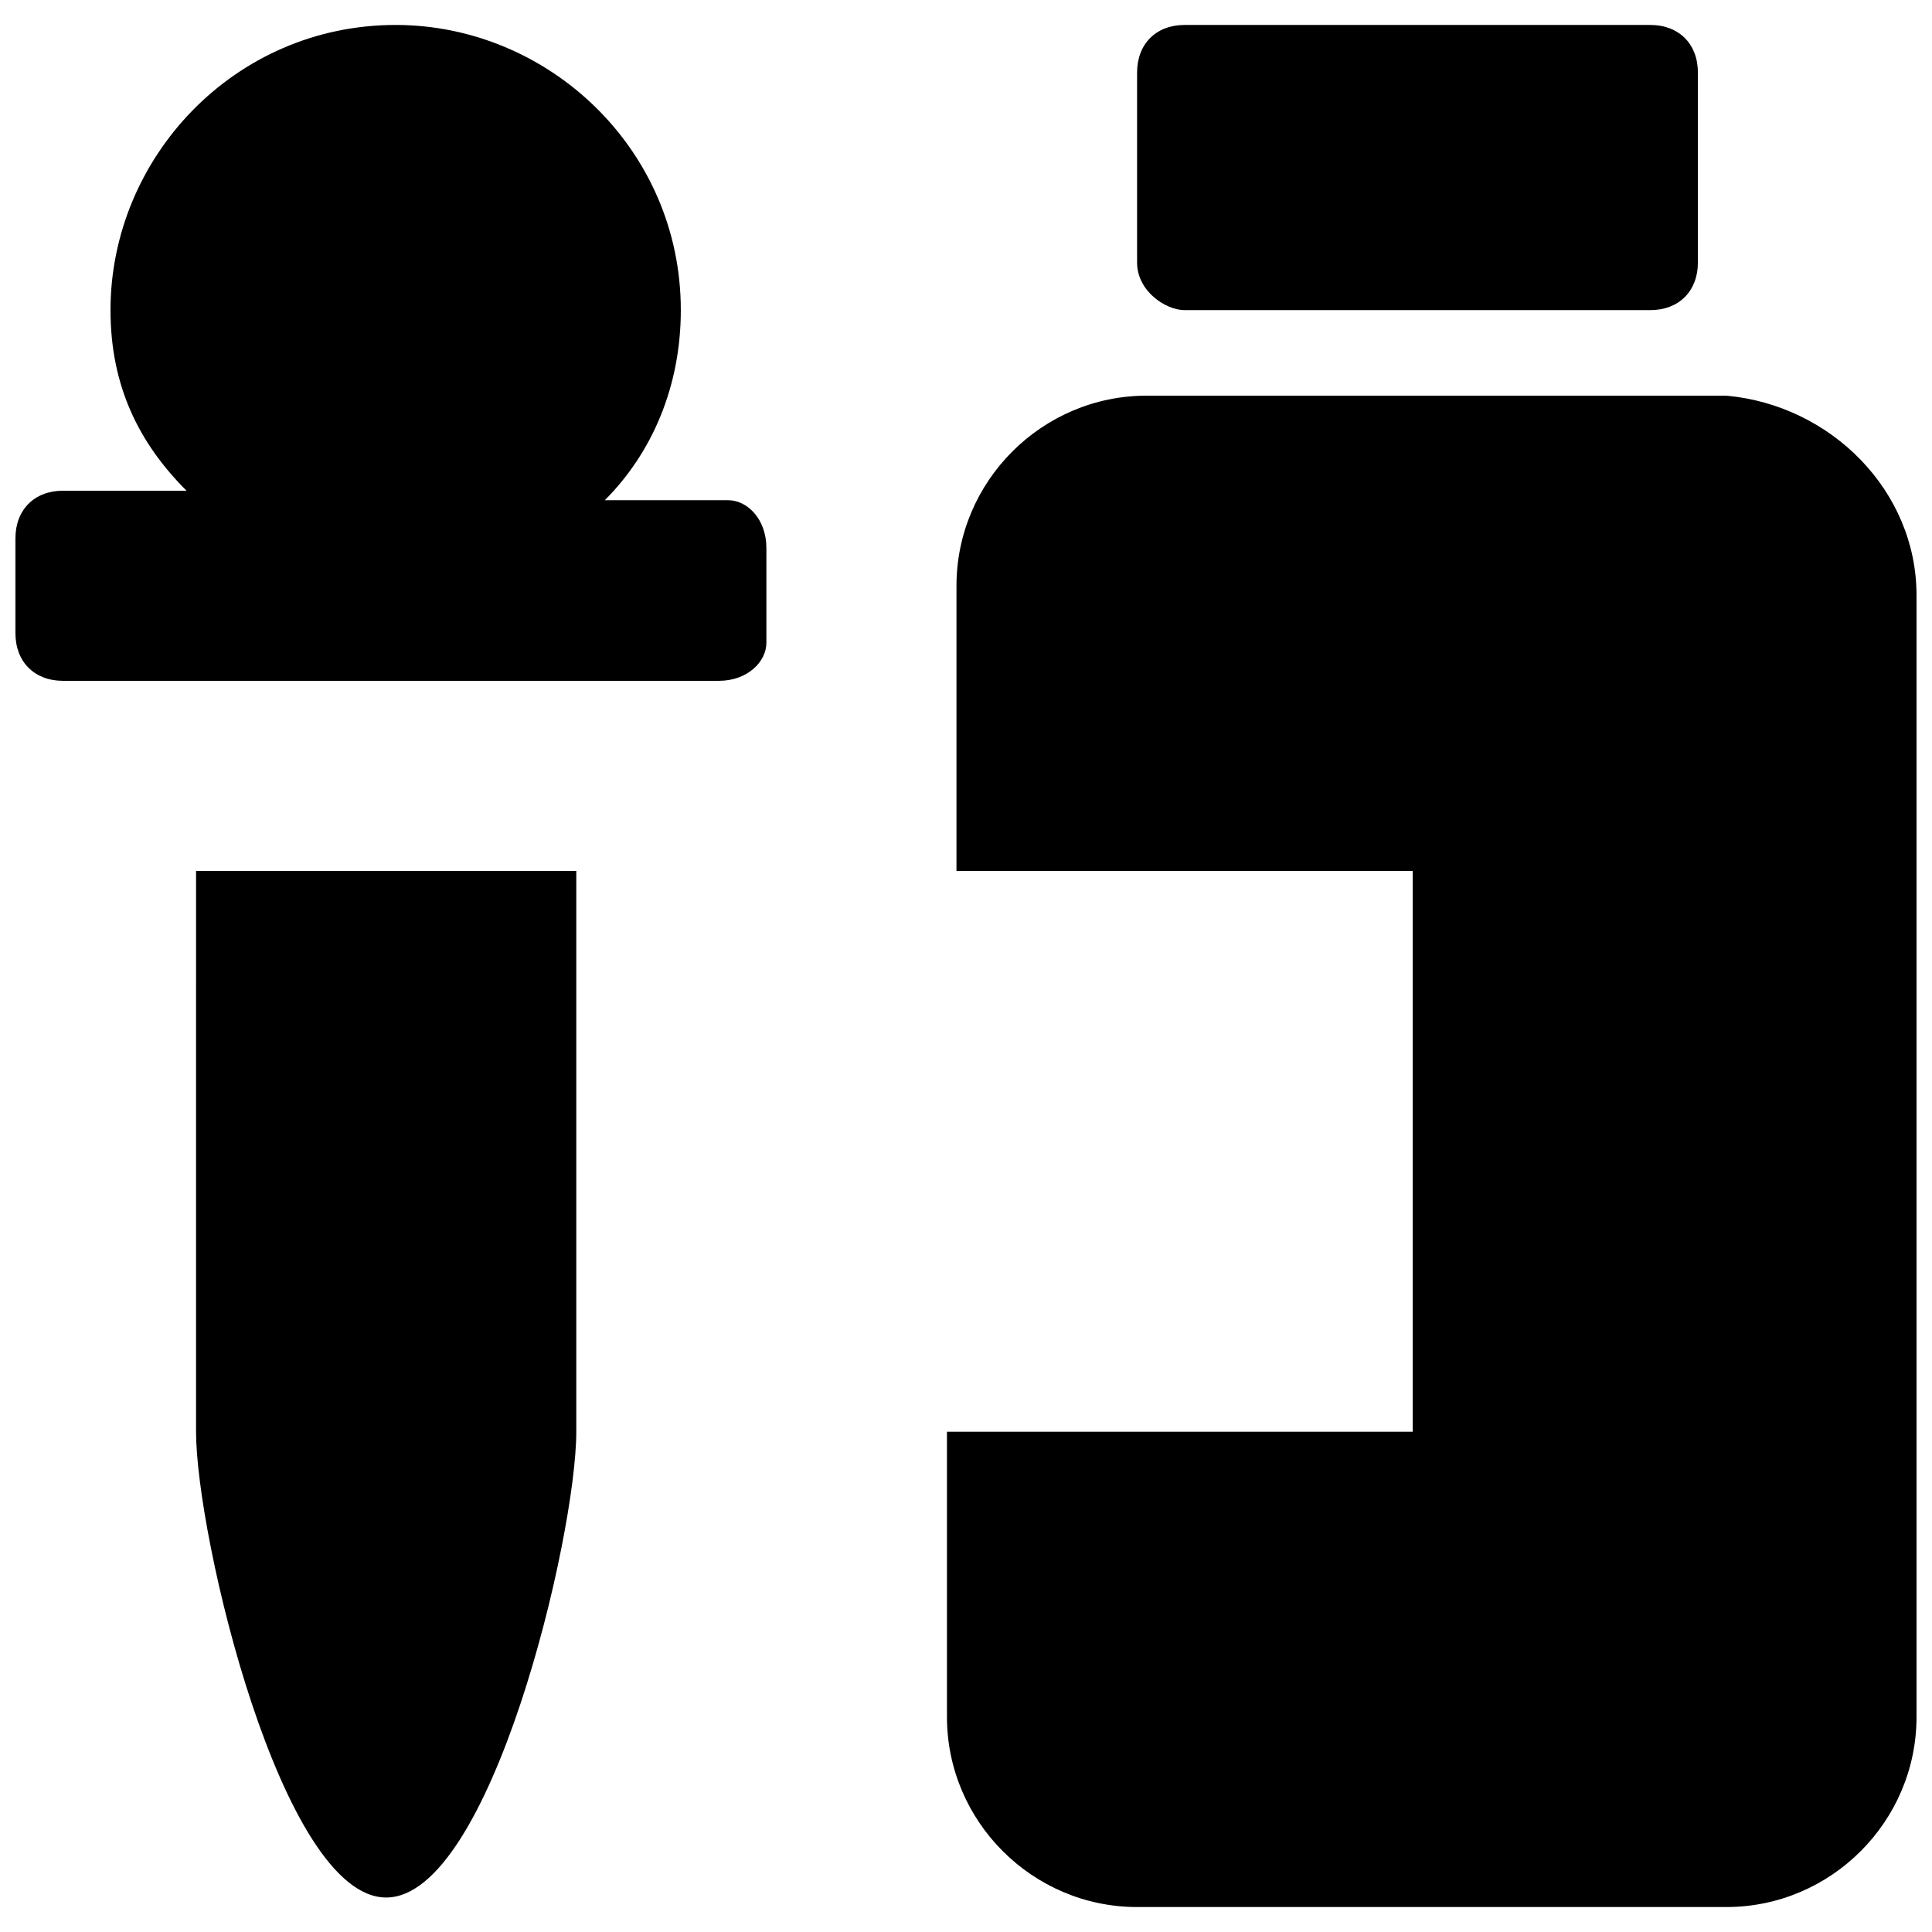
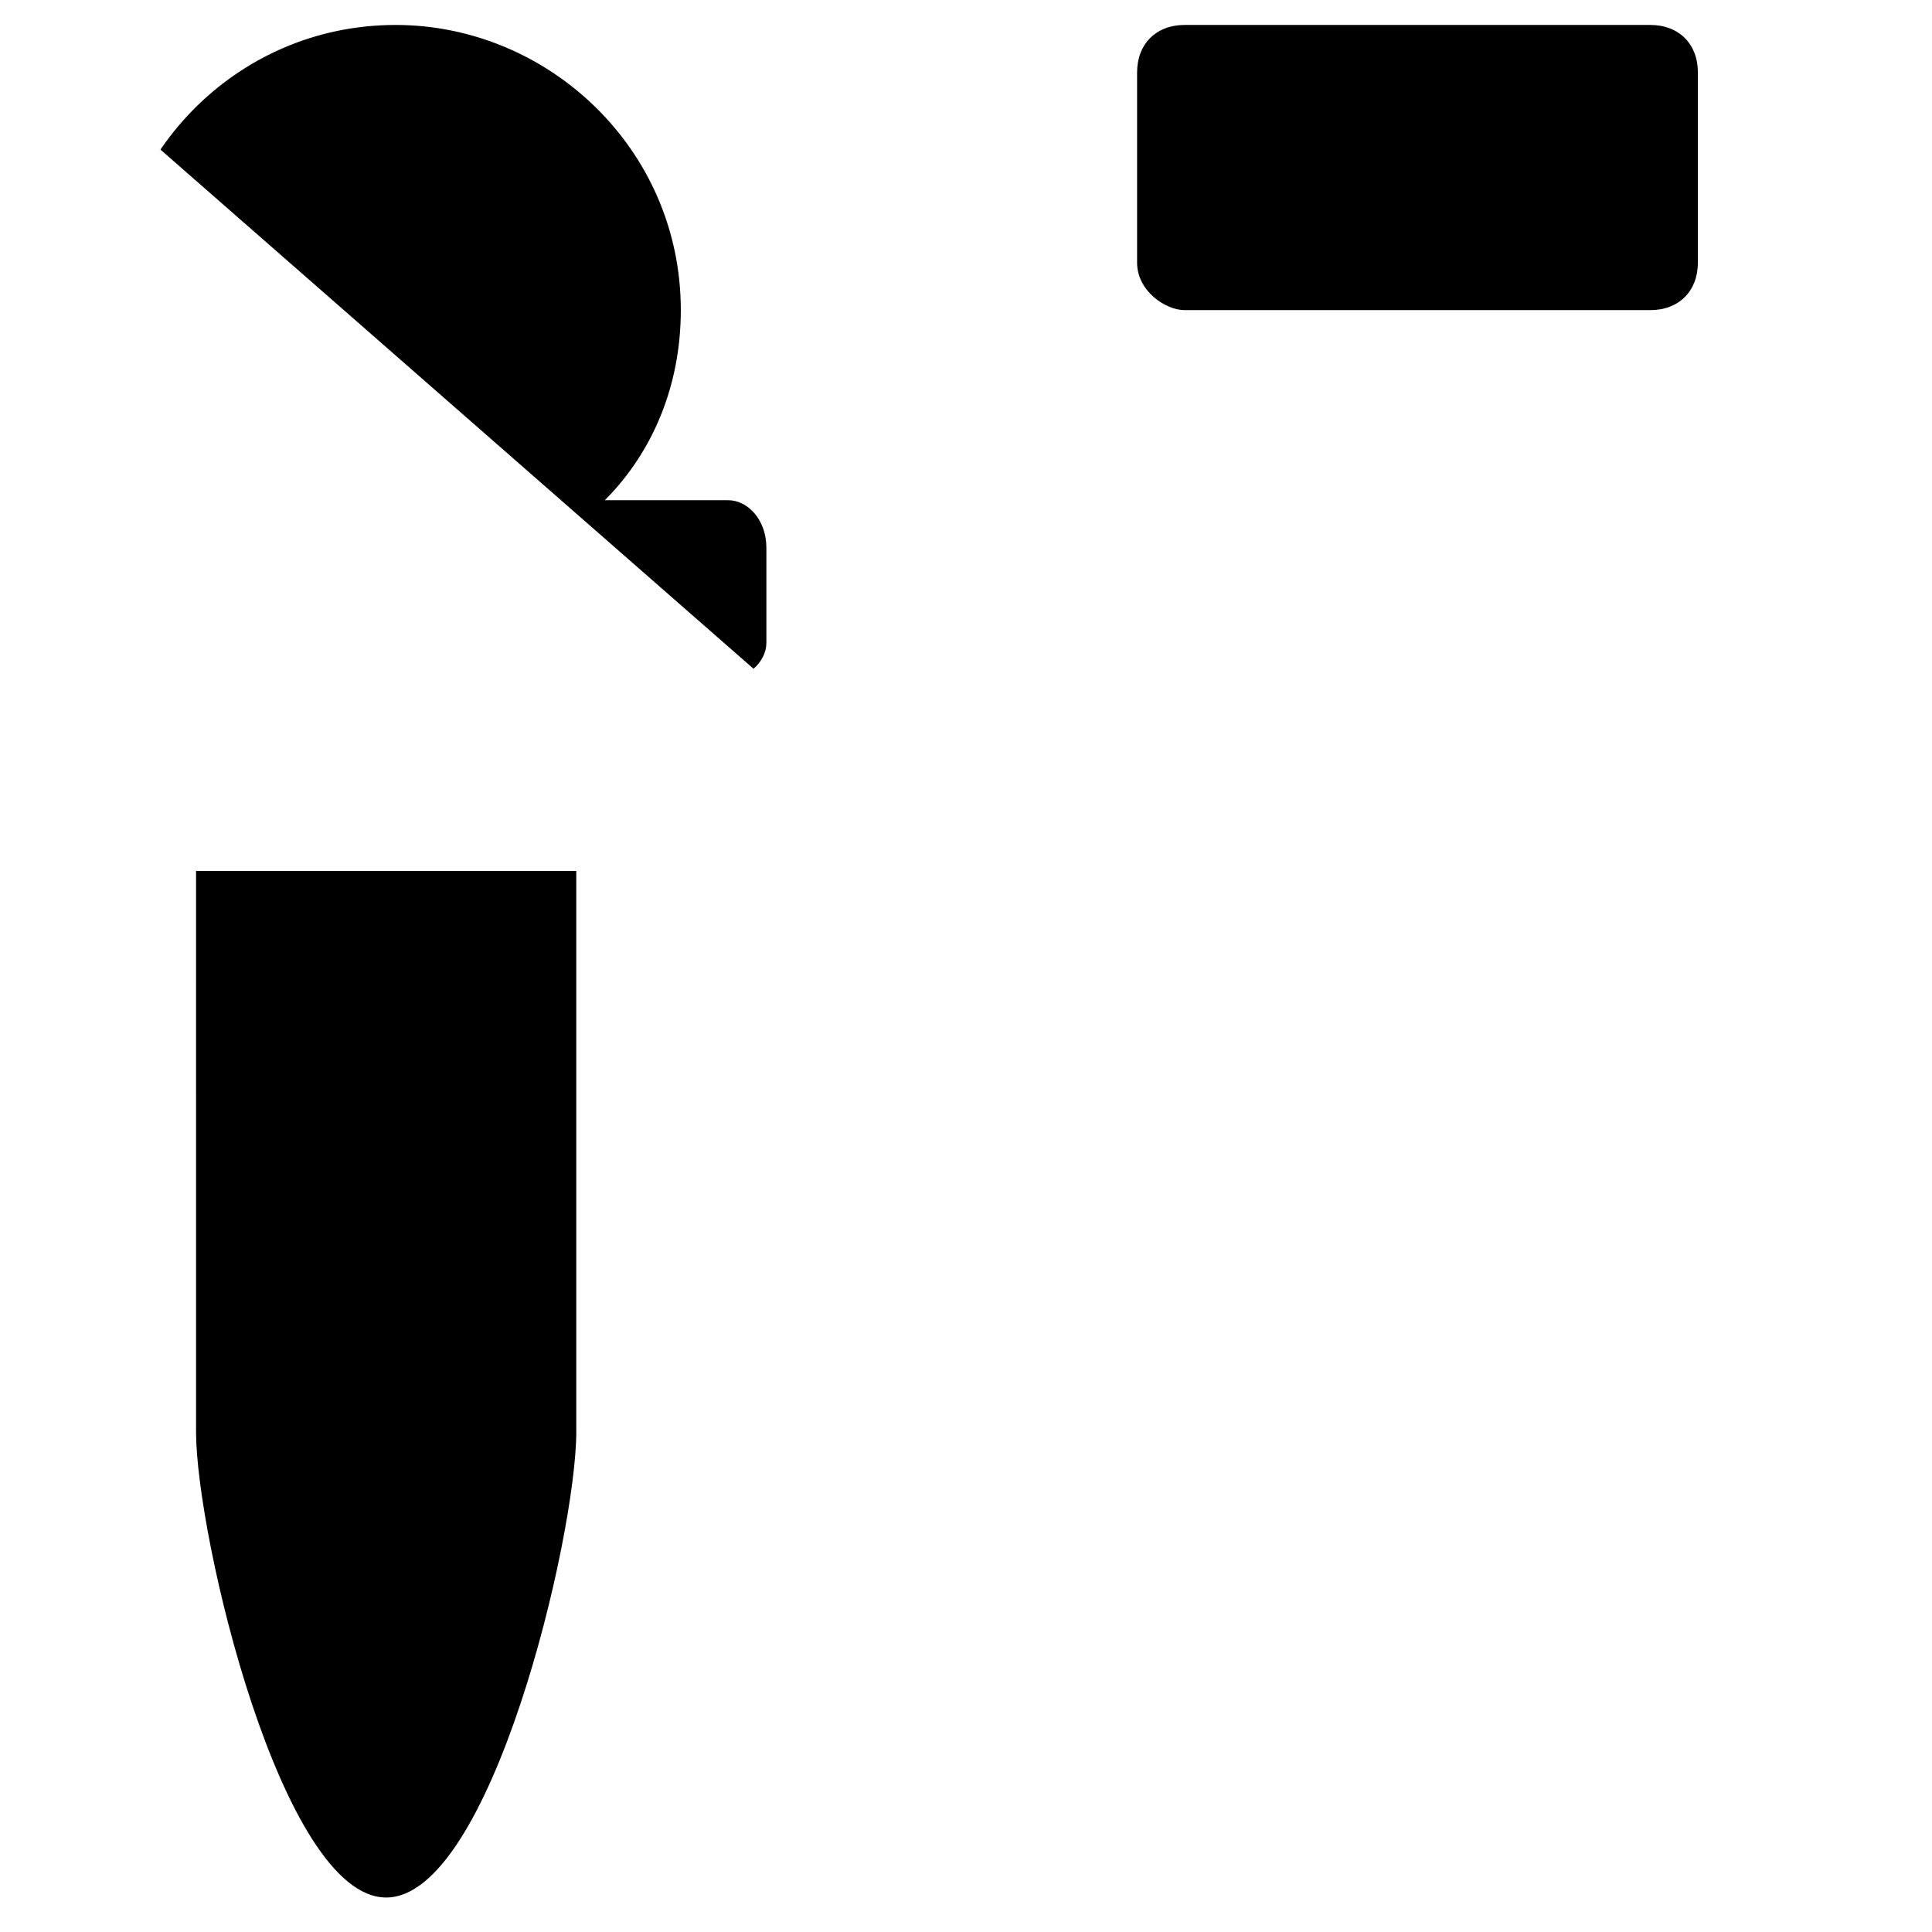
<svg xmlns="http://www.w3.org/2000/svg" width="800px" height="800px" version="1.1" viewBox="144 144 512 512">
  <defs>
    <clipPath id="b">
-       <path d="m148.09 150h199.91v175h-199.91z" />
+       <path d="m148.09 150h199.91v175z" />
    </clipPath>
    <clipPath id="a">
-       <path d="m394 248h257.9v402h-257.9z" />
-     </clipPath>
+       </clipPath>
  </defs>
  <path d="m198.48 374.81h98.242v148.62c0 27.711-22.672 123.43-50.383 123.43-27.711 0-50.383-95.723-50.383-123.43l0.004-148.62z" />
  <g clip-path="url(#b)">
    <path d="m347.1 289.16v25.191c0 5.039-5.039 10.074-12.594 10.074h-173.82c-7.555 0-12.594-5.035-12.594-12.594v-25.191c0-7.559 5.039-12.594 12.594-12.594h32.746c-12.594-12.598-20.148-27.711-20.148-47.863 0-40.305 32.746-75.57 75.57-75.57 40.305 0 75.57 32.746 75.57 75.57 0 20.152-7.559 37.785-20.152 50.383h32.746c5.039 0 10.078 5.035 10.078 12.594z" />
  </g>
  <g clip-path="url(#a)">
-     <path d="m651.9 301.75v297.25c0 27.711-22.672 50.383-50.383 50.383h-156.18c-27.711 0-50.383-22.672-50.383-50.383v-75.57h123.43l0.004-148.62h-120.91v-75.57c0-27.711 22.672-50.383 50.383-50.383h153.66c27.707 2.519 50.379 25.191 50.379 52.898z" />
-   </g>
+     </g>
  <path d="m445.34 213.59v-50.383c0-7.559 5.039-12.594 12.594-12.594h123.43c7.559 0 12.594 5.039 12.594 12.594v50.383c0 7.559-5.039 12.594-12.594 12.594h-123.43c-5.035 0-12.594-5.039-12.594-12.594z" />
</svg>